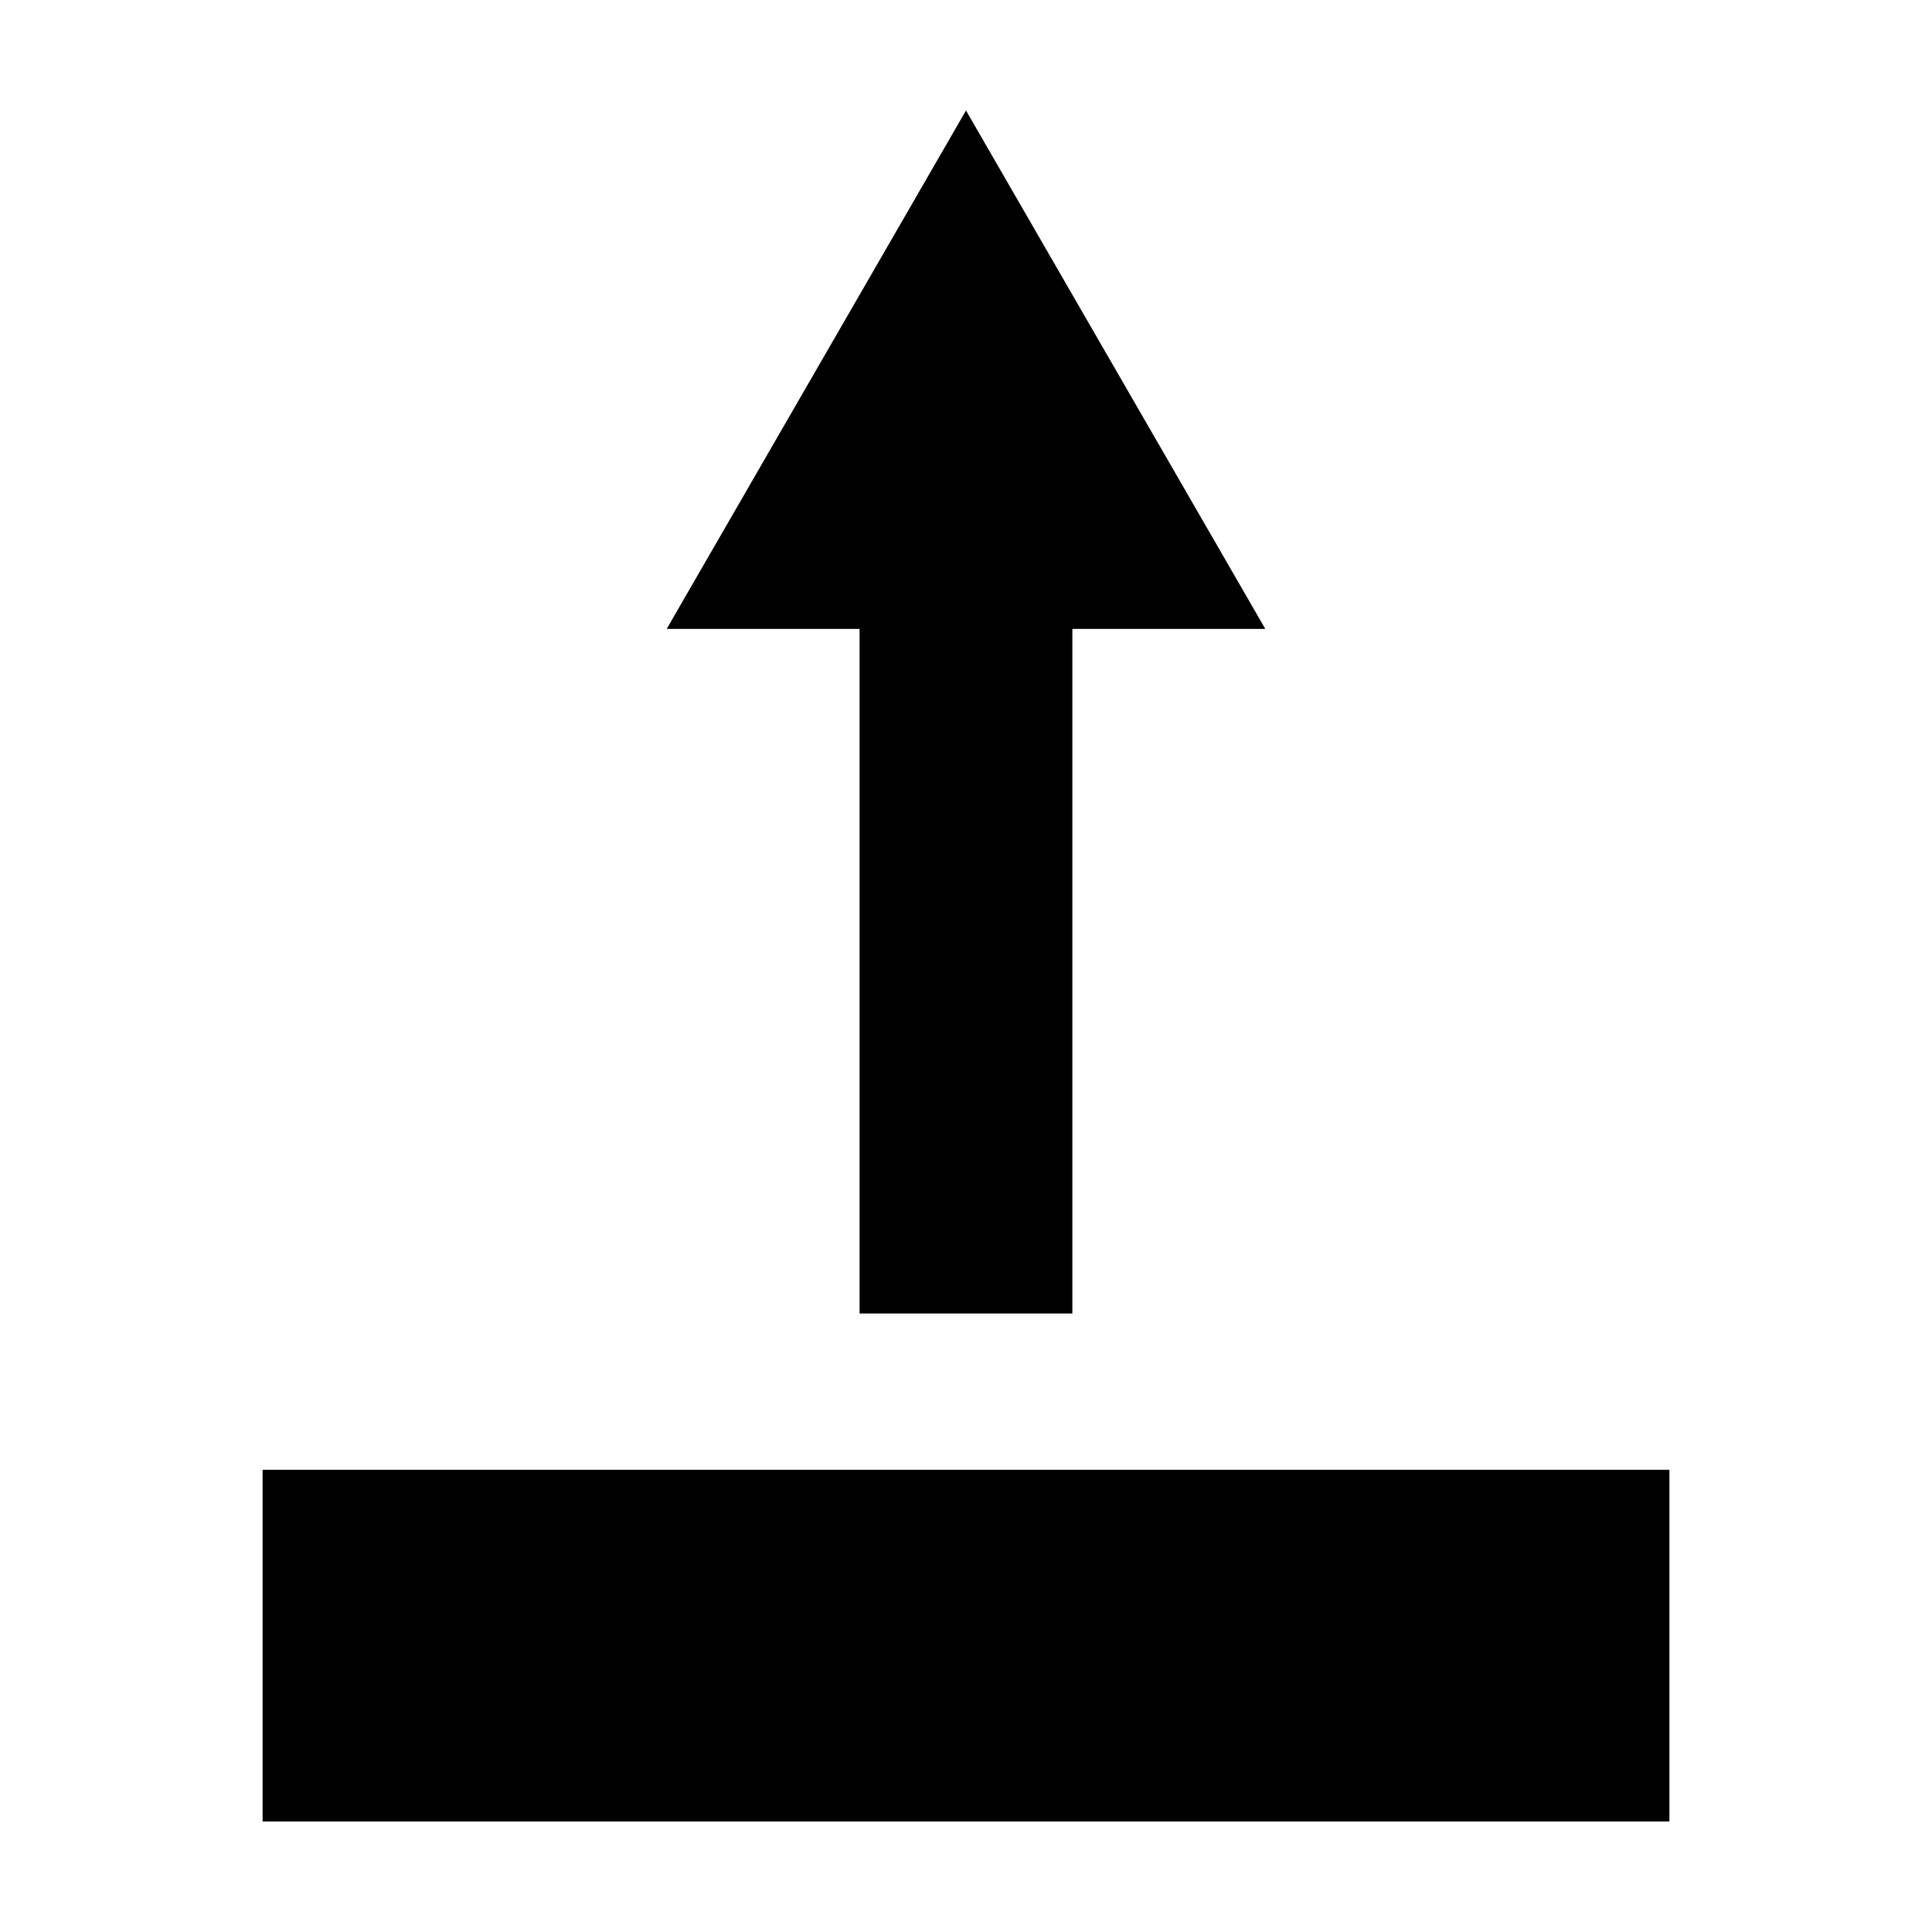
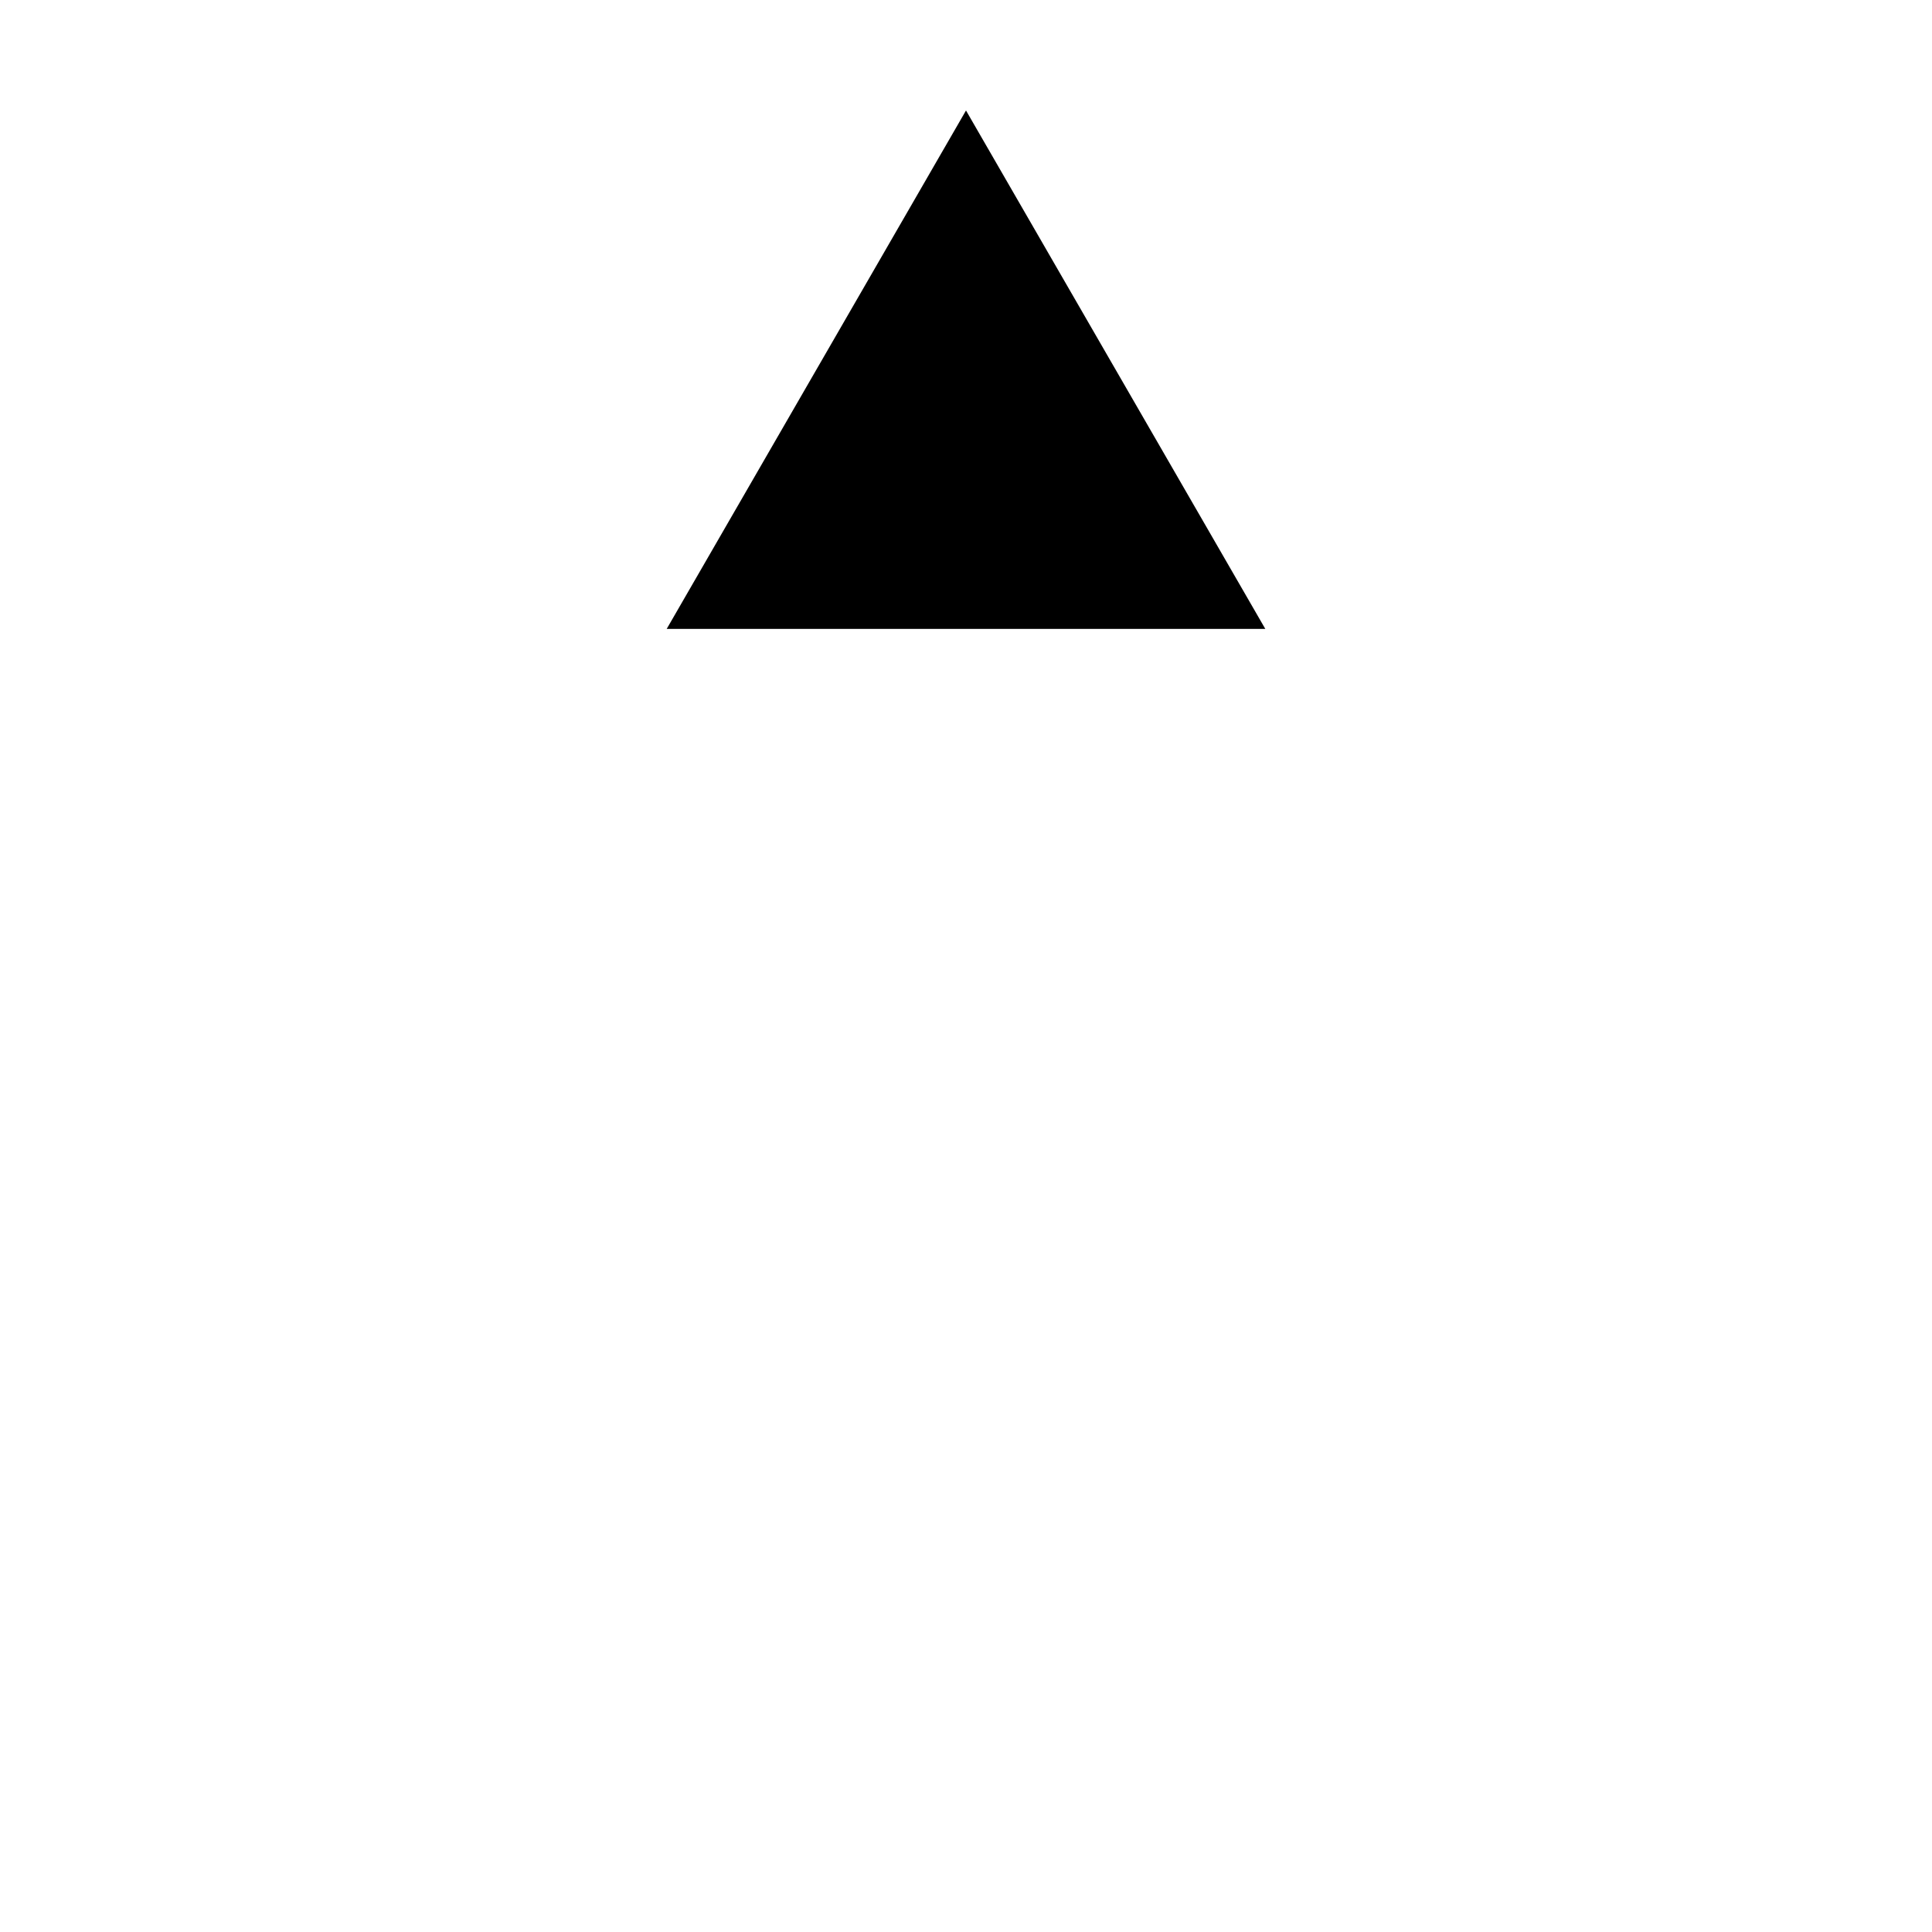
<svg xmlns="http://www.w3.org/2000/svg" fill="#000000" width="800px" height="800px" version="1.1" viewBox="144 144 512 512">
  <g fill-rule="evenodd">
    <path d="m479.32 310.67h-158.64l79.32-137.39z" />
-     <path d="m371.8 492.09v-225.55h56.387v225.55z" />
-     <path d="m213.59 626.71v-93.203h372.82v93.203z" />
  </g>
</svg>